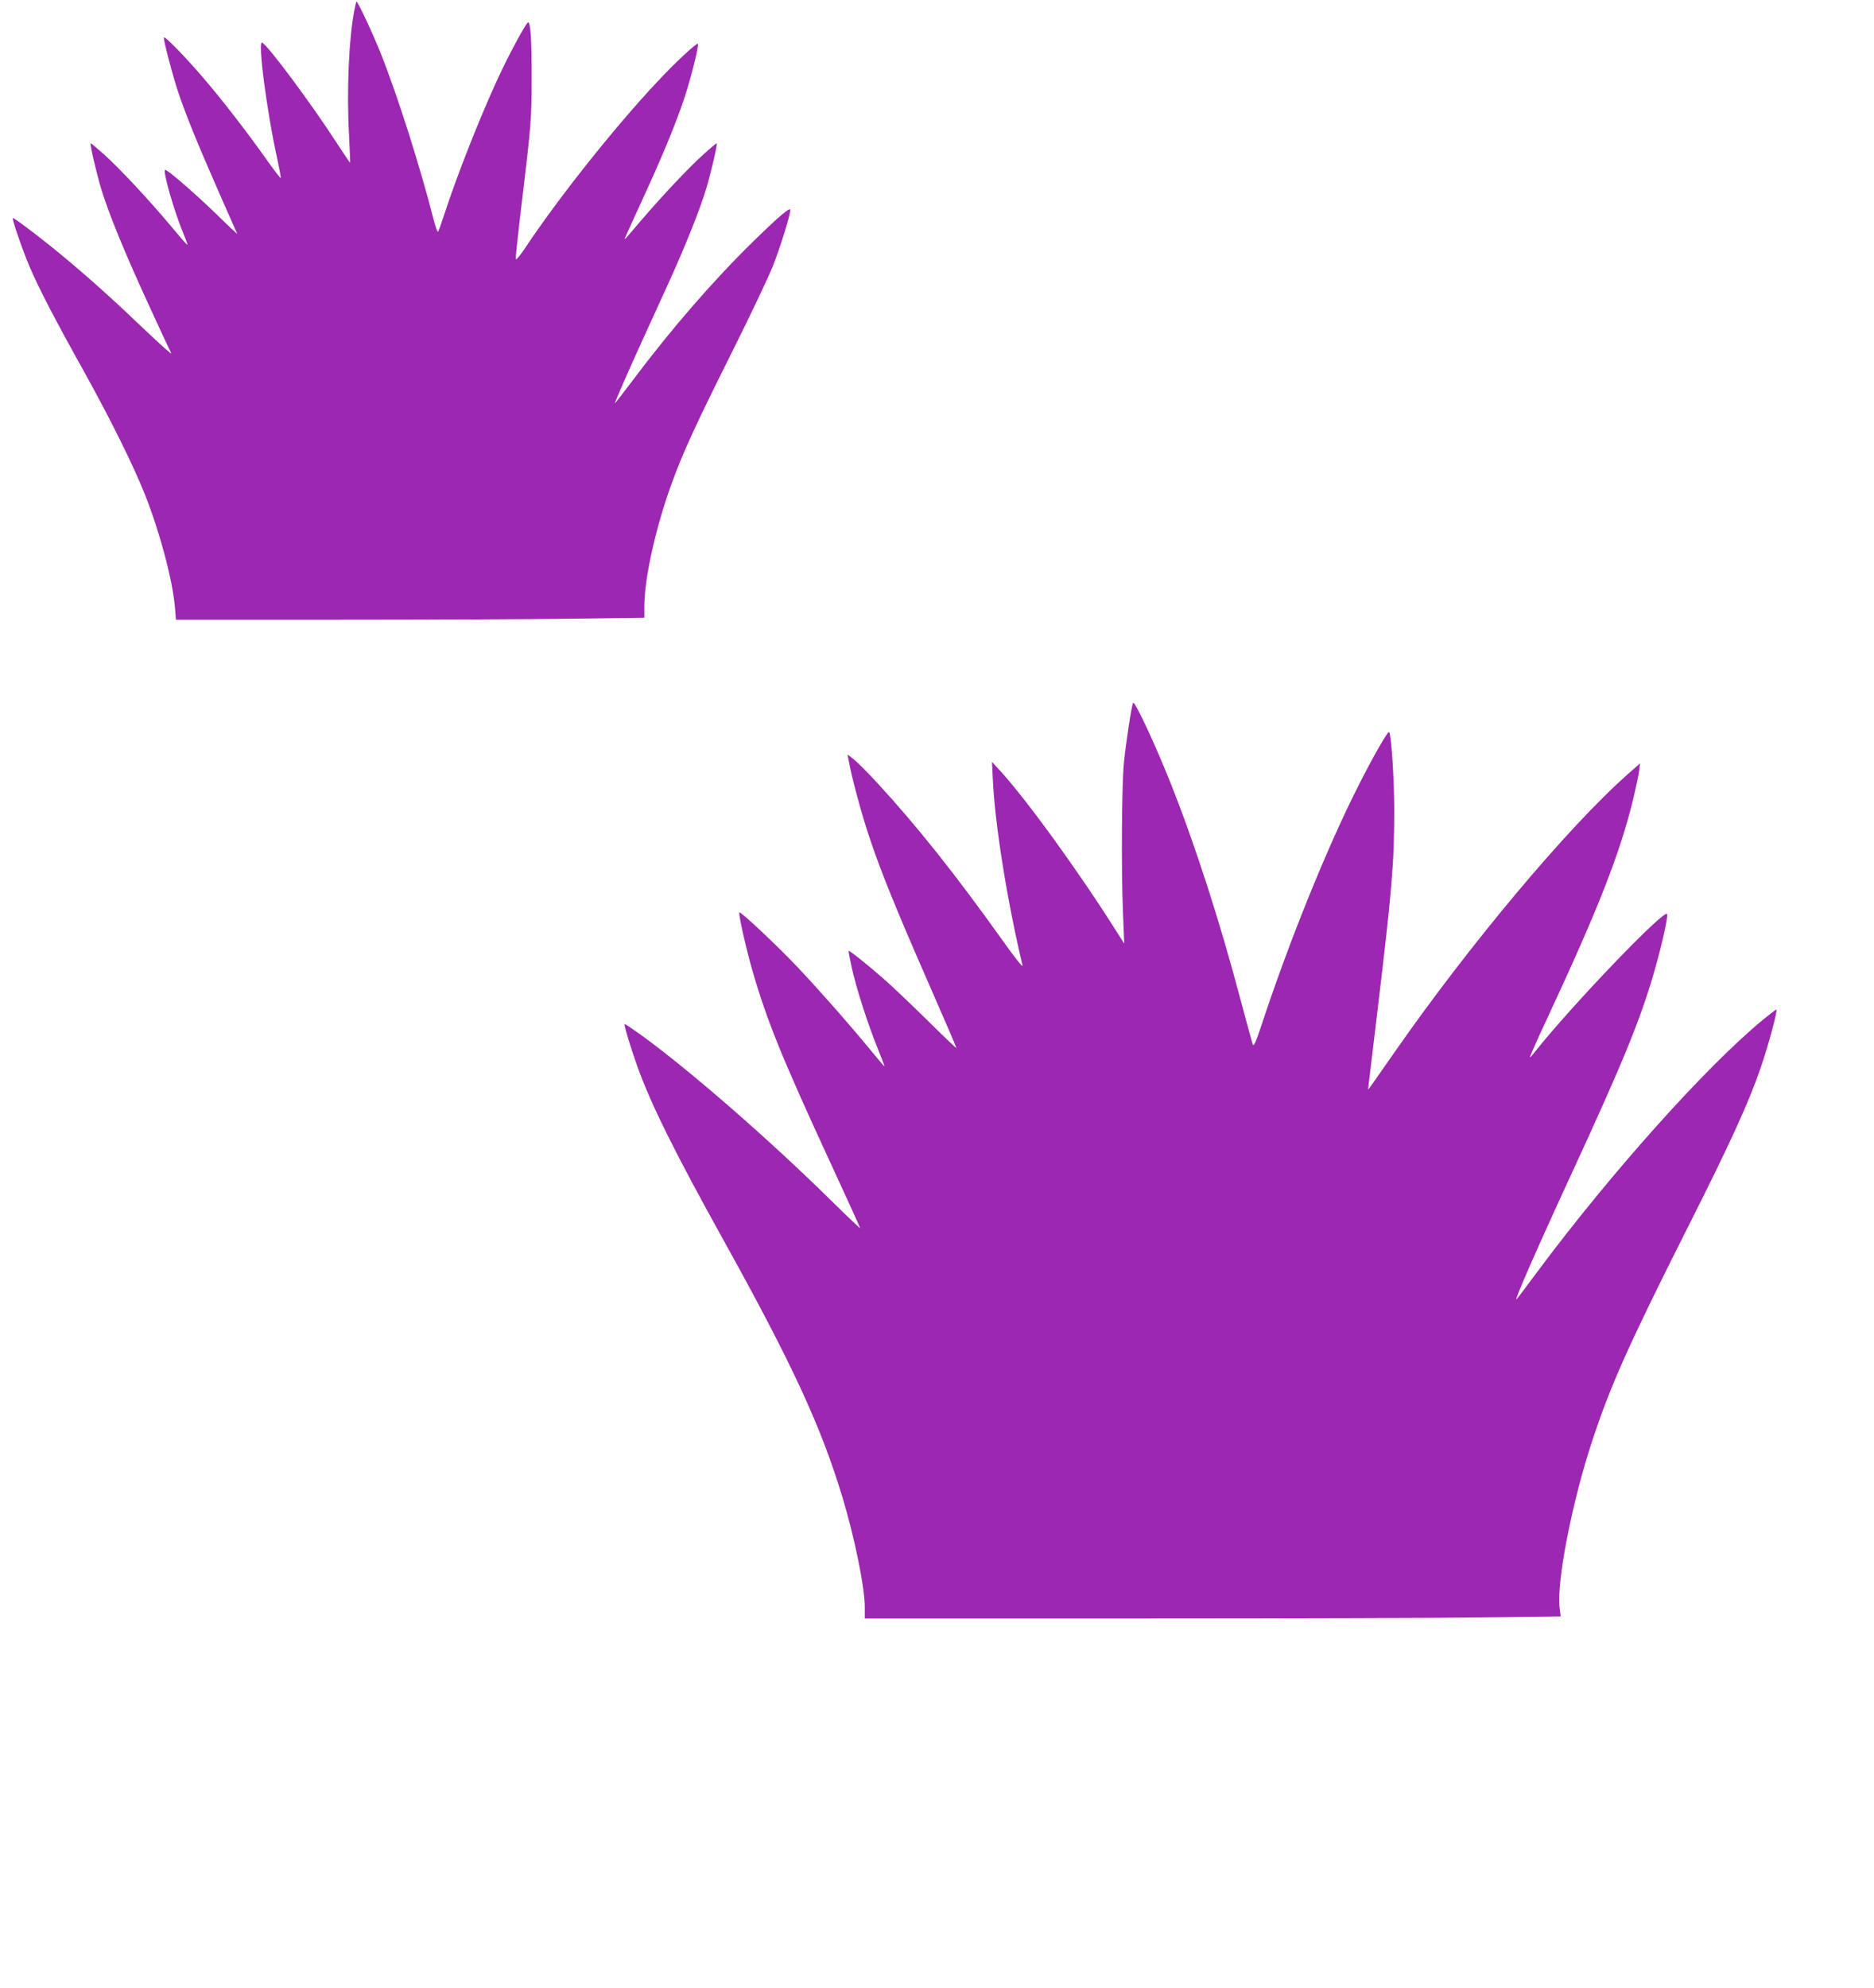
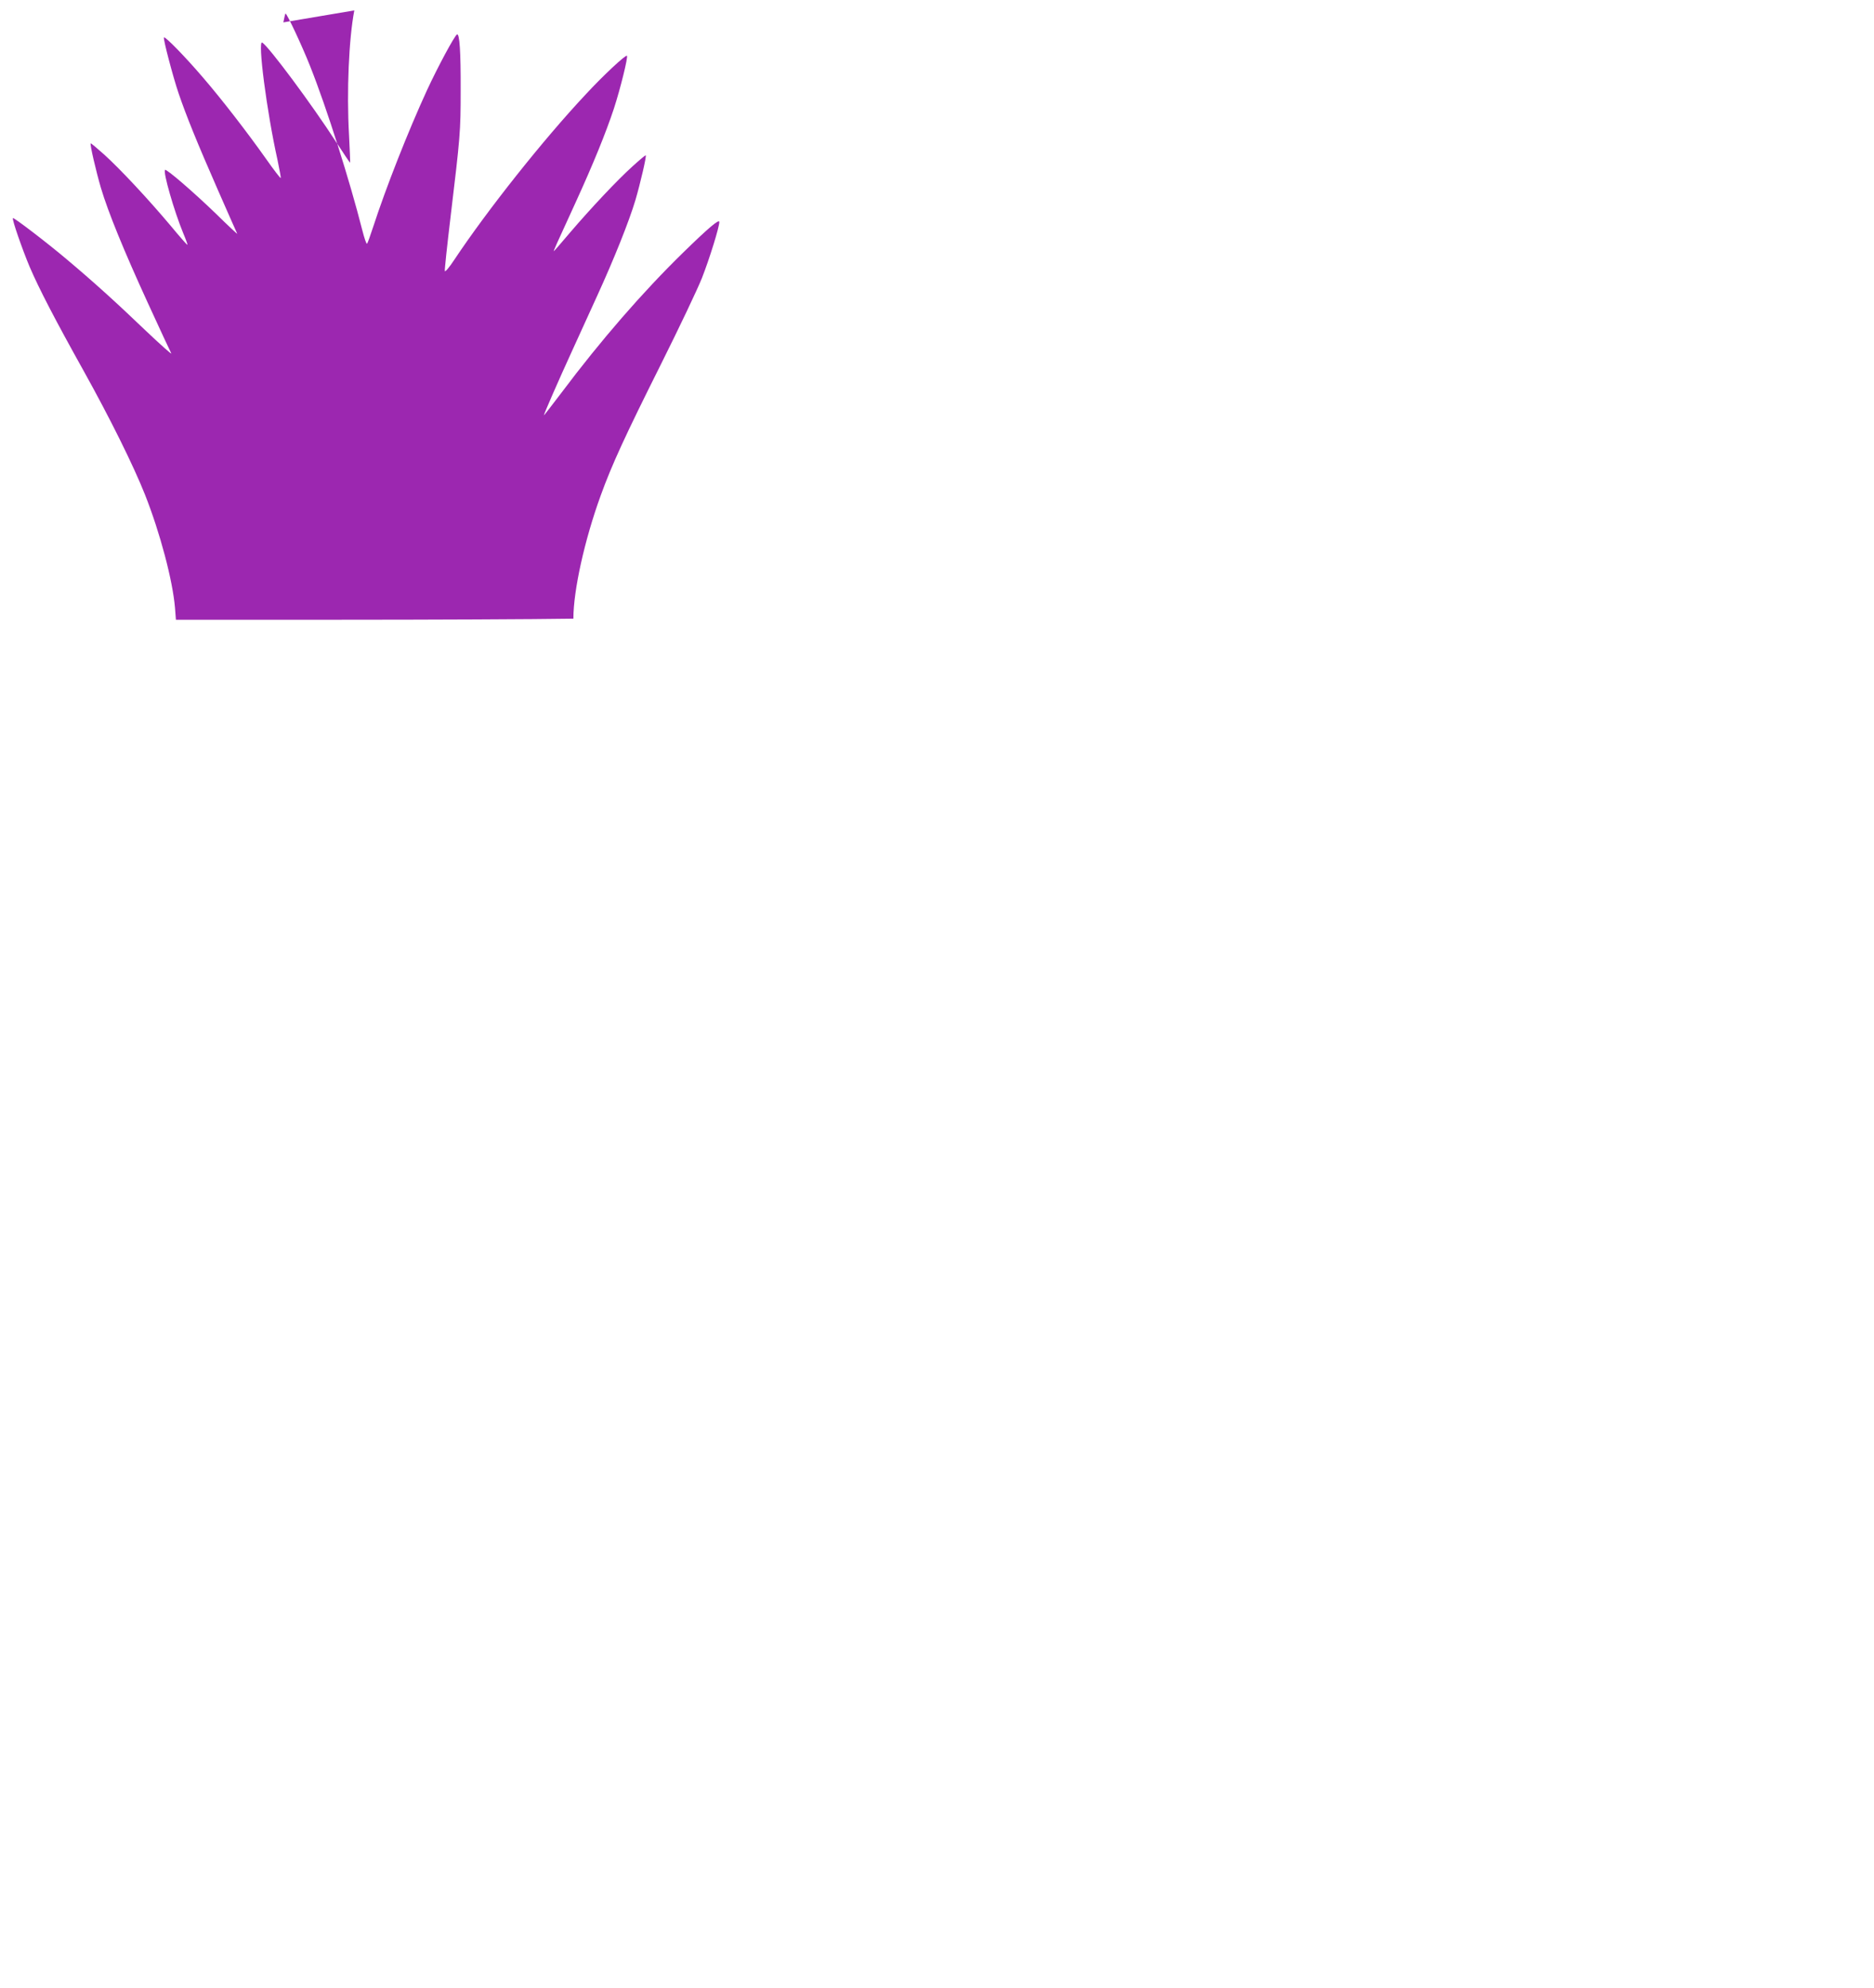
<svg xmlns="http://www.w3.org/2000/svg" version="1.0" width="1207pt" height="1280pt" viewBox="0 0 1207 1280" preserveAspectRatio="xMidYMid meet">
  <g transform="translate(0,1280) scale(0.1,-0.1)" fill="#9c27b0" stroke="none">
-     <path d="M2282 12733 c-35 -183 -50 -520 -34 -803 5 -96 8 -176 7 -178 -1 -1 -42 60 -91 135 -158 244 -431 611 -475 639 -31 19 29 -445 98 -754 13 -63 23 -115 21 -118 -3 -2 -45 53 -95 124 -124 175 -288 387 -410 528 -107 125 -239 261 -247 253 -7 -6 58 -253 94 -359 49 -144 119 -317 252 -620 66 -151 123 -279 126 -285 3 -5 -58 51 -135 127 -147 142 -322 293 -330 284 -14 -13 58 -264 117 -407 17 -40 29 -74 27 -75 -2 -2 -51 54 -109 124 -143 170 -324 364 -427 457 -46 41 -85 74 -87 72 -6 -6 35 -181 66 -287 47 -157 146 -400 302 -740 77 -168 145 -314 151 -325 6 -11 -66 53 -159 141 -197 189 -355 331 -515 465 -124 105 -341 271 -346 265 -7 -7 60 -200 108 -314 61 -142 161 -335 349 -672 170 -306 318 -604 394 -795 98 -248 178 -552 193 -727 l6 -78 1051 0 c578 0 1257 3 1509 7 l457 6 0 71 c0 182 72 507 176 793 72 199 157 383 387 843 117 234 236 484 265 557 48 122 112 328 112 361 0 21 -68 -36 -234 -198 -260 -254 -528 -562 -784 -903 -62 -82 -112 -146 -112 -144 0 9 96 228 178 407 44 96 119 260 166 364 107 234 205 478 246 616 31 106 72 281 66 287 -2 2 -40 -30 -84 -70 -99 -89 -269 -270 -405 -429 -55 -65 -101 -118 -103 -118 -3 0 10 30 141 315 113 247 194 446 246 603 42 129 92 332 84 340 -8 8 -152 -126 -264 -247 -276 -294 -636 -748 -847 -1065 -32 -49 -60 -82 -62 -74 -2 8 15 165 37 349 62 517 65 548 65 814 1 249 -7 370 -24 360 -17 -11 -123 -208 -193 -359 -121 -263 -264 -626 -347 -881 -18 -55 -35 -103 -39 -107 -4 -4 -17 34 -30 85 -82 323 -229 788 -337 1059 -51 129 -149 338 -158 338 -2 0 -8 -26 -14 -57z" />
-     <path d="M7298 8275 c-9 -15 -46 -253 -59 -385 -14 -133 -18 -684 -6 -970 l8 -195 -48 75 c-245 389 -589 863 -758 1045 l-46 50 6 -120 c14 -289 92 -775 191 -1191 4 -17 -51 51 -132 166 -303 424 -547 731 -806 1012 -59 64 -126 131 -149 149 l-40 32 7 -39 c20 -110 81 -338 133 -493 77 -230 170 -458 385 -949 97 -221 176 -405 176 -409 0 -4 -87 79 -192 183 -106 104 -229 221 -273 259 -102 90 -225 188 -229 183 -2 -1 7 -50 20 -108 30 -134 101 -356 164 -512 27 -67 48 -123 47 -124 -1 -1 -45 50 -97 114 -125 152 -303 355 -459 521 -123 131 -371 365 -379 357 -7 -8 41 -224 83 -371 96 -330 189 -561 511 -1257 101 -219 184 -401 184 -405 0 -3 -87 79 -192 183 -402 395 -910 837 -1222 1063 -55 39 -101 70 -103 68 -5 -6 41 -158 81 -270 92 -254 237 -546 557 -1123 438 -789 626 -1194 764 -1650 79 -261 145 -583 145 -711 l0 -73 1758 0 c967 0 1976 3 2241 7 l483 6 -7 57 c-20 169 82 687 211 1076 119 360 235 618 608 1359 281 557 397 811 476 1040 48 139 112 375 101 375 -4 0 -43 -30 -87 -66 -369 -305 -972 -979 -1442 -1608 -74 -100 -138 -185 -144 -191 -22 -24 127 317 357 815 326 706 443 991 530 1296 50 172 91 361 82 370 -25 25 -613 -589 -847 -883 -18 -24 -35 -42 -37 -40 -1 2 51 120 118 263 327 702 463 1050 549 1403 16 69 33 147 37 175 l6 51 -74 -65 c-386 -340 -1026 -1102 -1518 -1810 -67 -96 -130 -186 -140 -200 l-19 -25 4 40 c3 22 27 225 54 450 96 799 110 968 110 1310 0 202 -19 487 -33 502 -8 8 -103 -158 -197 -344 -200 -394 -447 -1003 -625 -1543 -36 -109 -50 -140 -56 -125 -4 11 -39 139 -78 285 -133 504 -294 1004 -453 1402 -96 242 -230 529 -240 513z" />
+     <path d="M2282 12733 c-35 -183 -50 -520 -34 -803 5 -96 8 -176 7 -178 -1 -1 -42 60 -91 135 -158 244 -431 611 -475 639 -31 19 29 -445 98 -754 13 -63 23 -115 21 -118 -3 -2 -45 53 -95 124 -124 175 -288 387 -410 528 -107 125 -239 261 -247 253 -7 -6 58 -253 94 -359 49 -144 119 -317 252 -620 66 -151 123 -279 126 -285 3 -5 -58 51 -135 127 -147 142 -322 293 -330 284 -14 -13 58 -264 117 -407 17 -40 29 -74 27 -75 -2 -2 -51 54 -109 124 -143 170 -324 364 -427 457 -46 41 -85 74 -87 72 -6 -6 35 -181 66 -287 47 -157 146 -400 302 -740 77 -168 145 -314 151 -325 6 -11 -66 53 -159 141 -197 189 -355 331 -515 465 -124 105 -341 271 -346 265 -7 -7 60 -200 108 -314 61 -142 161 -335 349 -672 170 -306 318 -604 394 -795 98 -248 178 -552 193 -727 l6 -78 1051 0 c578 0 1257 3 1509 7 c0 182 72 507 176 793 72 199 157 383 387 843 117 234 236 484 265 557 48 122 112 328 112 361 0 21 -68 -36 -234 -198 -260 -254 -528 -562 -784 -903 -62 -82 -112 -146 -112 -144 0 9 96 228 178 407 44 96 119 260 166 364 107 234 205 478 246 616 31 106 72 281 66 287 -2 2 -40 -30 -84 -70 -99 -89 -269 -270 -405 -429 -55 -65 -101 -118 -103 -118 -3 0 10 30 141 315 113 247 194 446 246 603 42 129 92 332 84 340 -8 8 -152 -126 -264 -247 -276 -294 -636 -748 -847 -1065 -32 -49 -60 -82 -62 -74 -2 8 15 165 37 349 62 517 65 548 65 814 1 249 -7 370 -24 360 -17 -11 -123 -208 -193 -359 -121 -263 -264 -626 -347 -881 -18 -55 -35 -103 -39 -107 -4 -4 -17 34 -30 85 -82 323 -229 788 -337 1059 -51 129 -149 338 -158 338 -2 0 -8 -26 -14 -57z" />
  </g>
</svg>